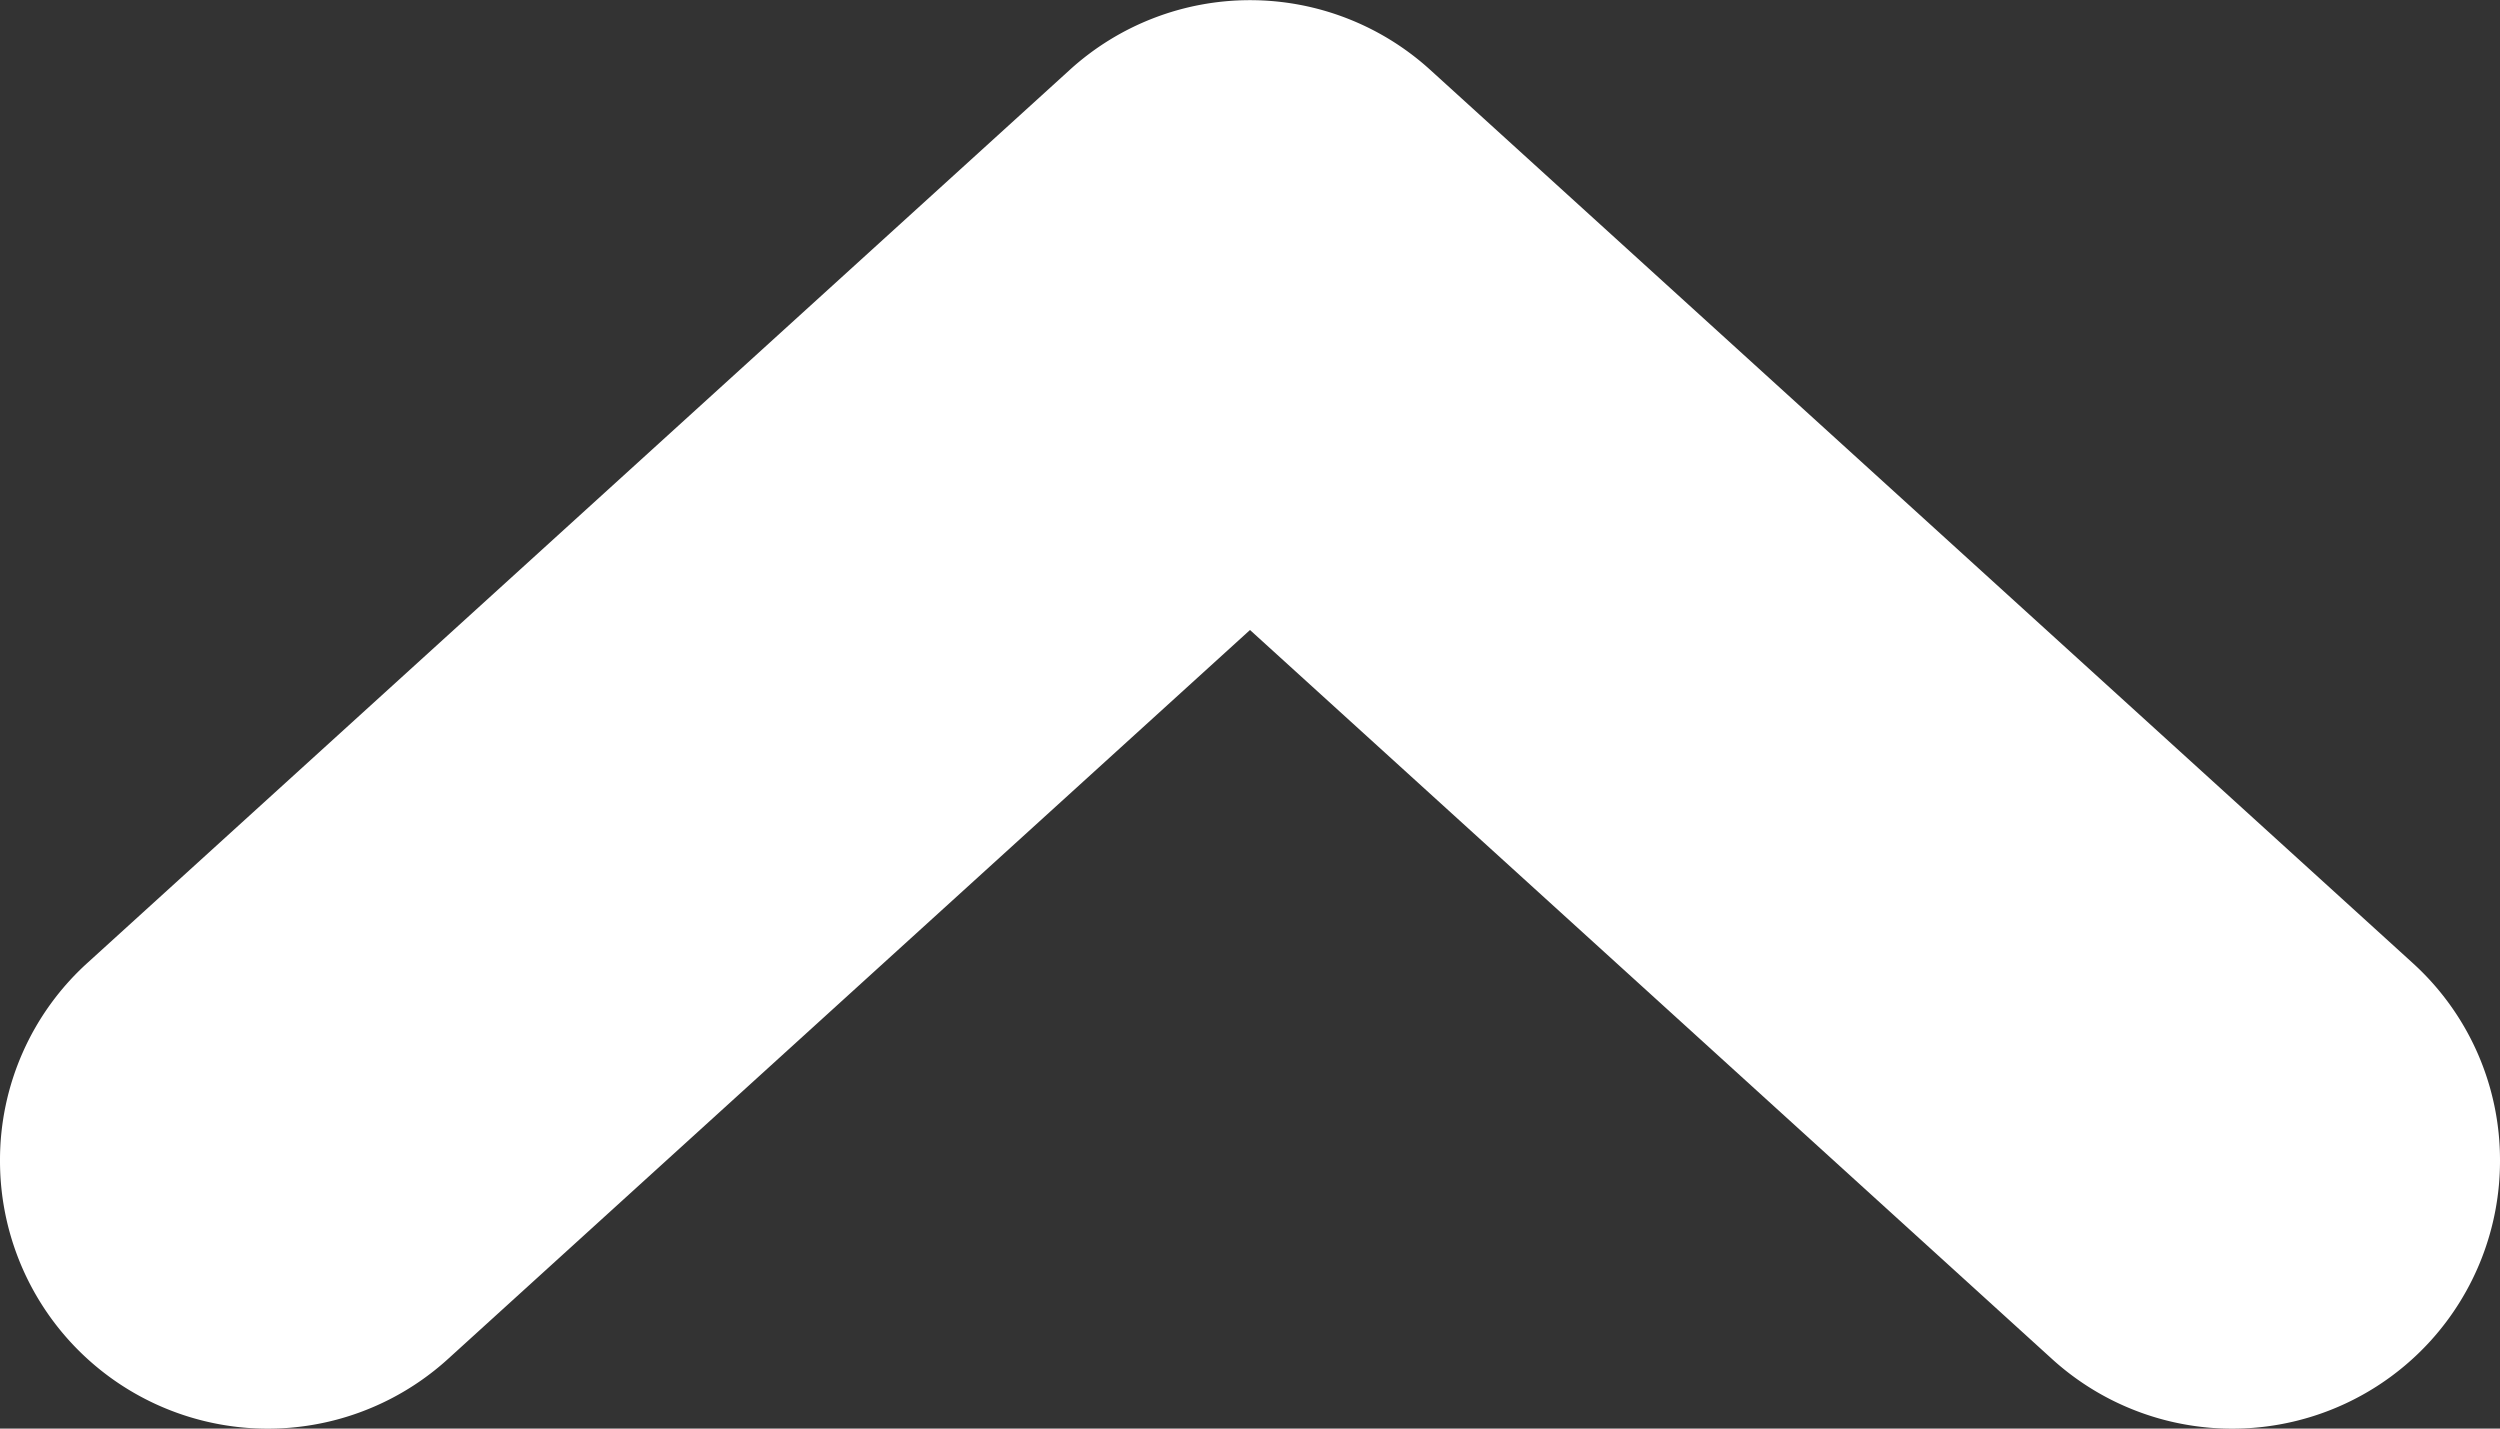
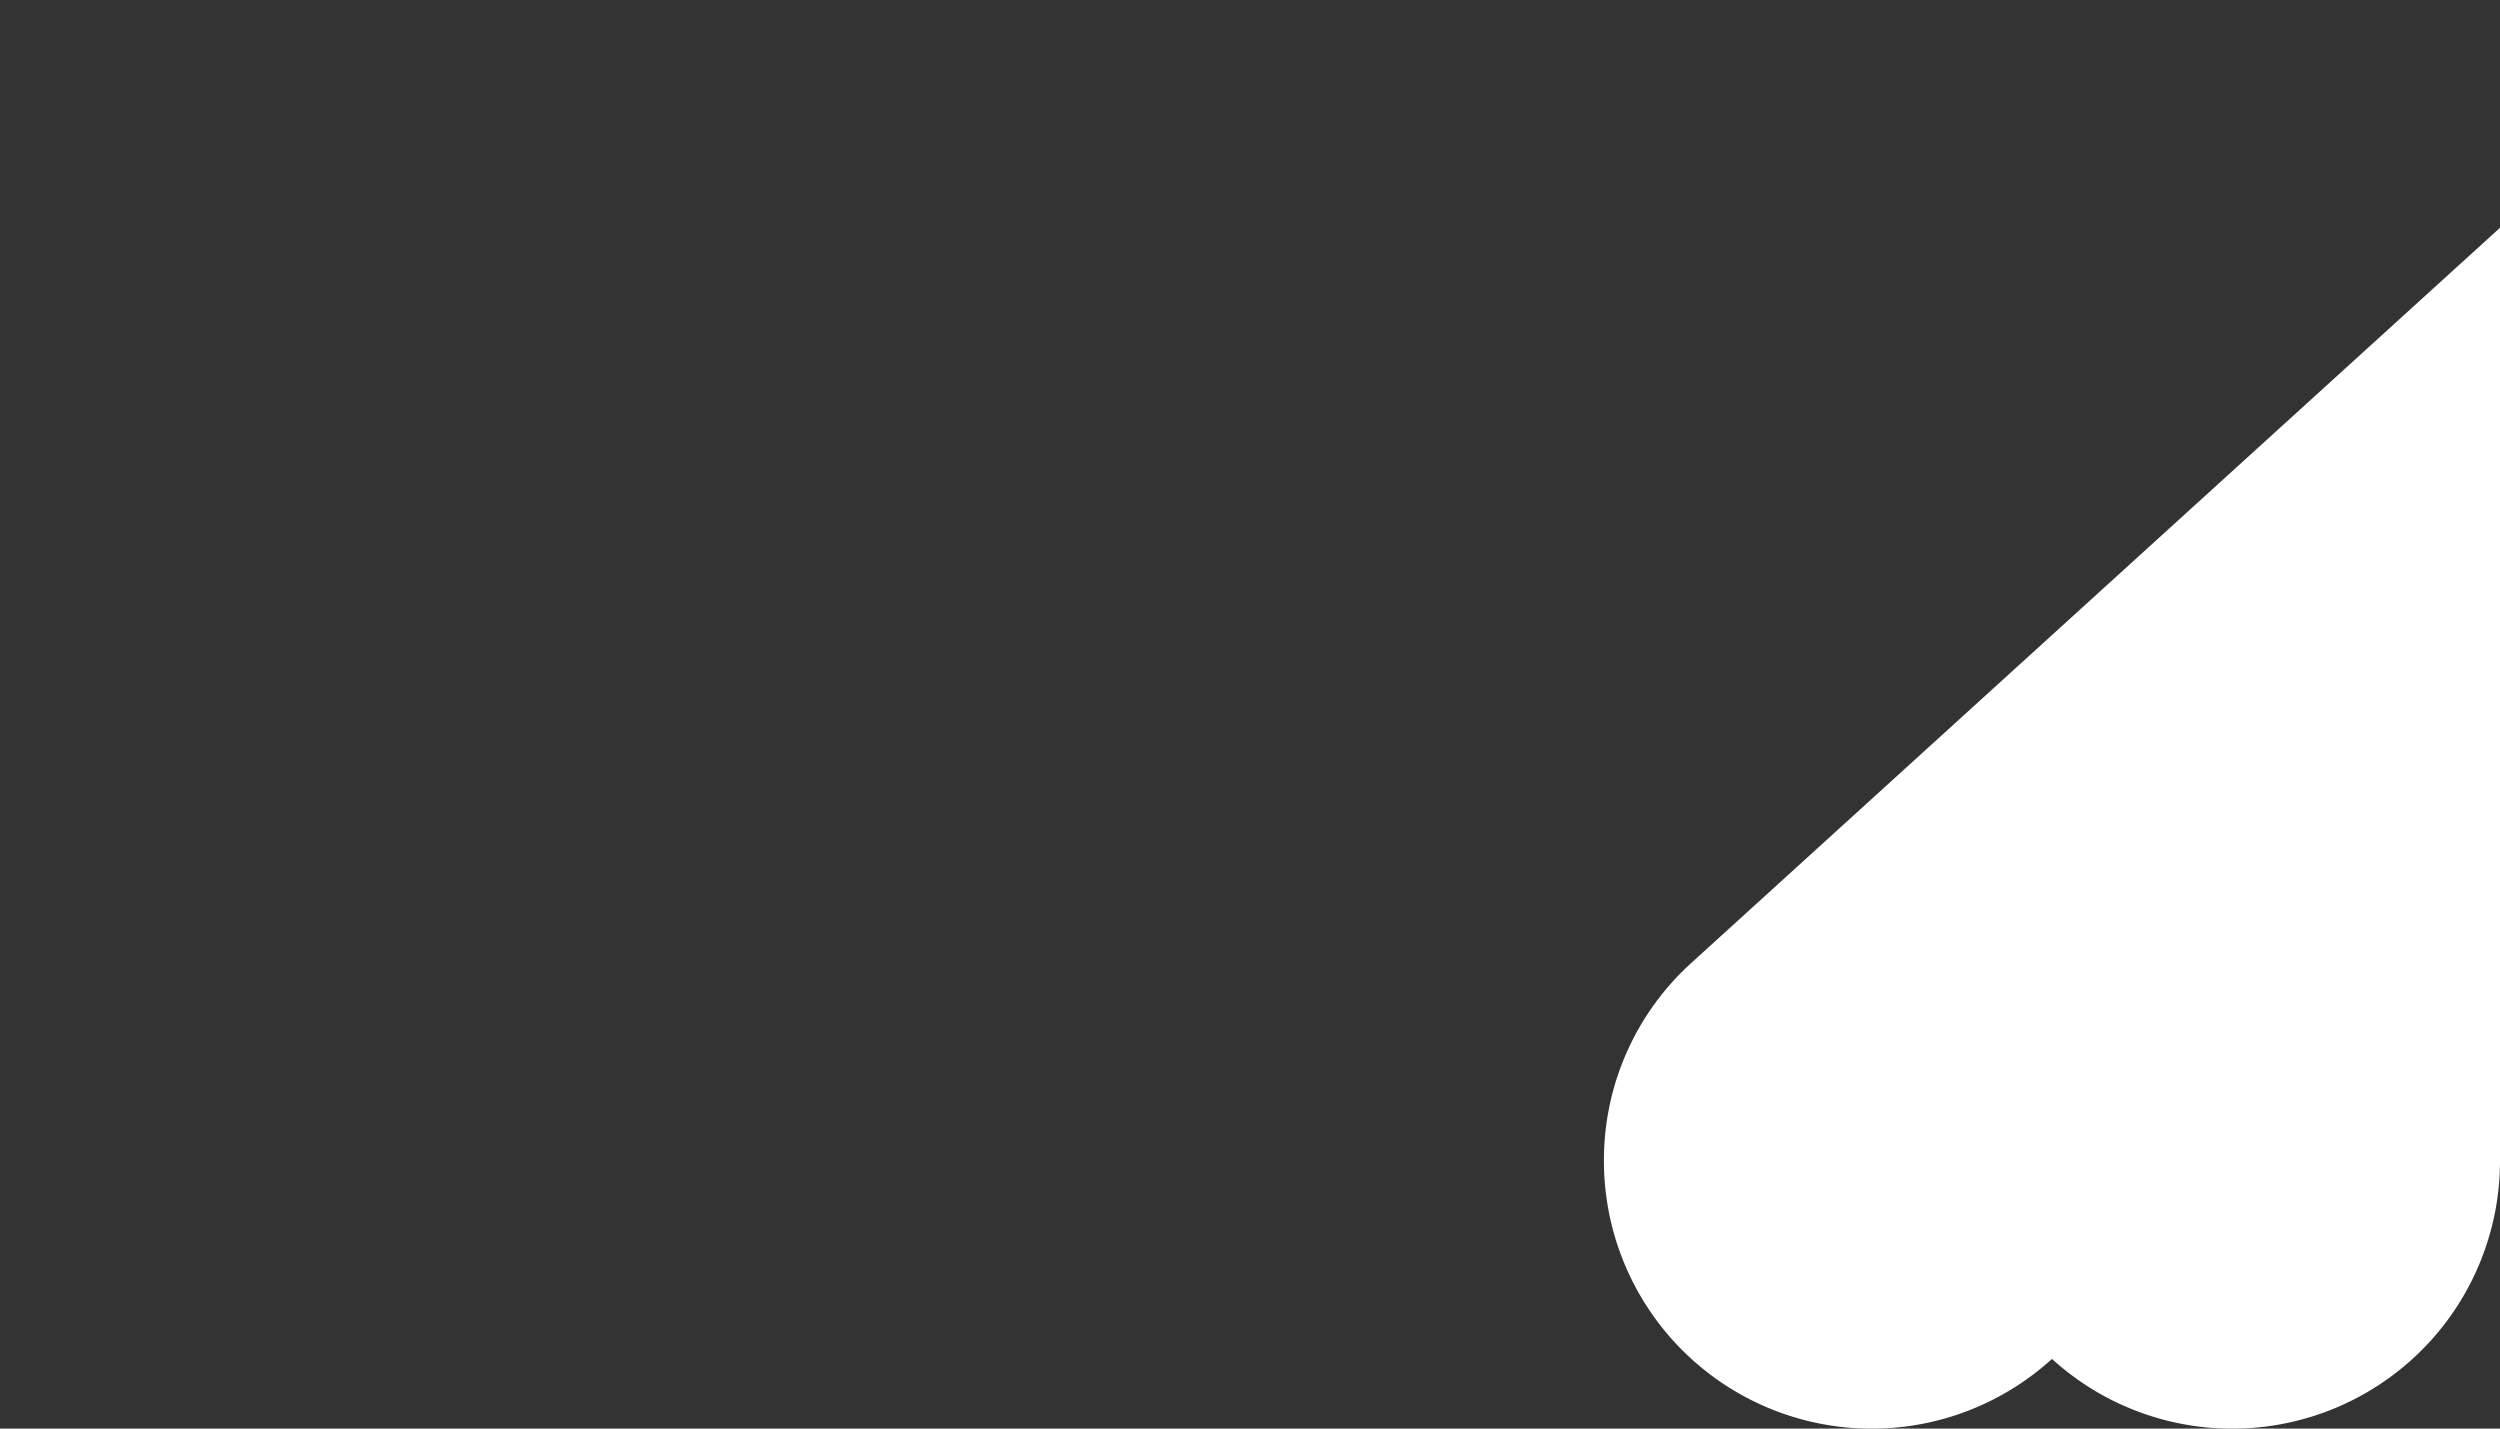
<svg xmlns="http://www.w3.org/2000/svg" width="14" height="8" viewBox="0 0 14 8">
  <rect x="0" y="0" width="14" height="8" fill="#333333" stroke="none" />
-   <path d="M-18332.643-12589.227a1.5,1.5,0,0,1-1.01-.39,1.5,1.5,0,0,1-.1-2.119l4.082-4.491-4.082-4.491a1.5,1.5,0,0,1,.1-2.119,1.5,1.5,0,0,1,1.01-.39,1.49,1.49,0,0,1,1.109.491l5,5.5a1.5,1.5,0,0,1,0,2.018l-5,5.5A1.49,1.49,0,0,1-18332.643-12589.227Z" transform="translate(12603.227 -18326.143) rotate(-90)" fill="#fff" />
+   <path d="M-18332.643-12589.227a1.5,1.5,0,0,1-1.01-.39,1.5,1.5,0,0,1-.1-2.119a1.5,1.5,0,0,1,.1-2.119,1.5,1.5,0,0,1,1.01-.39,1.49,1.49,0,0,1,1.109.491l5,5.5a1.5,1.5,0,0,1,0,2.018l-5,5.5A1.49,1.49,0,0,1-18332.643-12589.227Z" transform="translate(12603.227 -18326.143) rotate(-90)" fill="#fff" />
</svg>